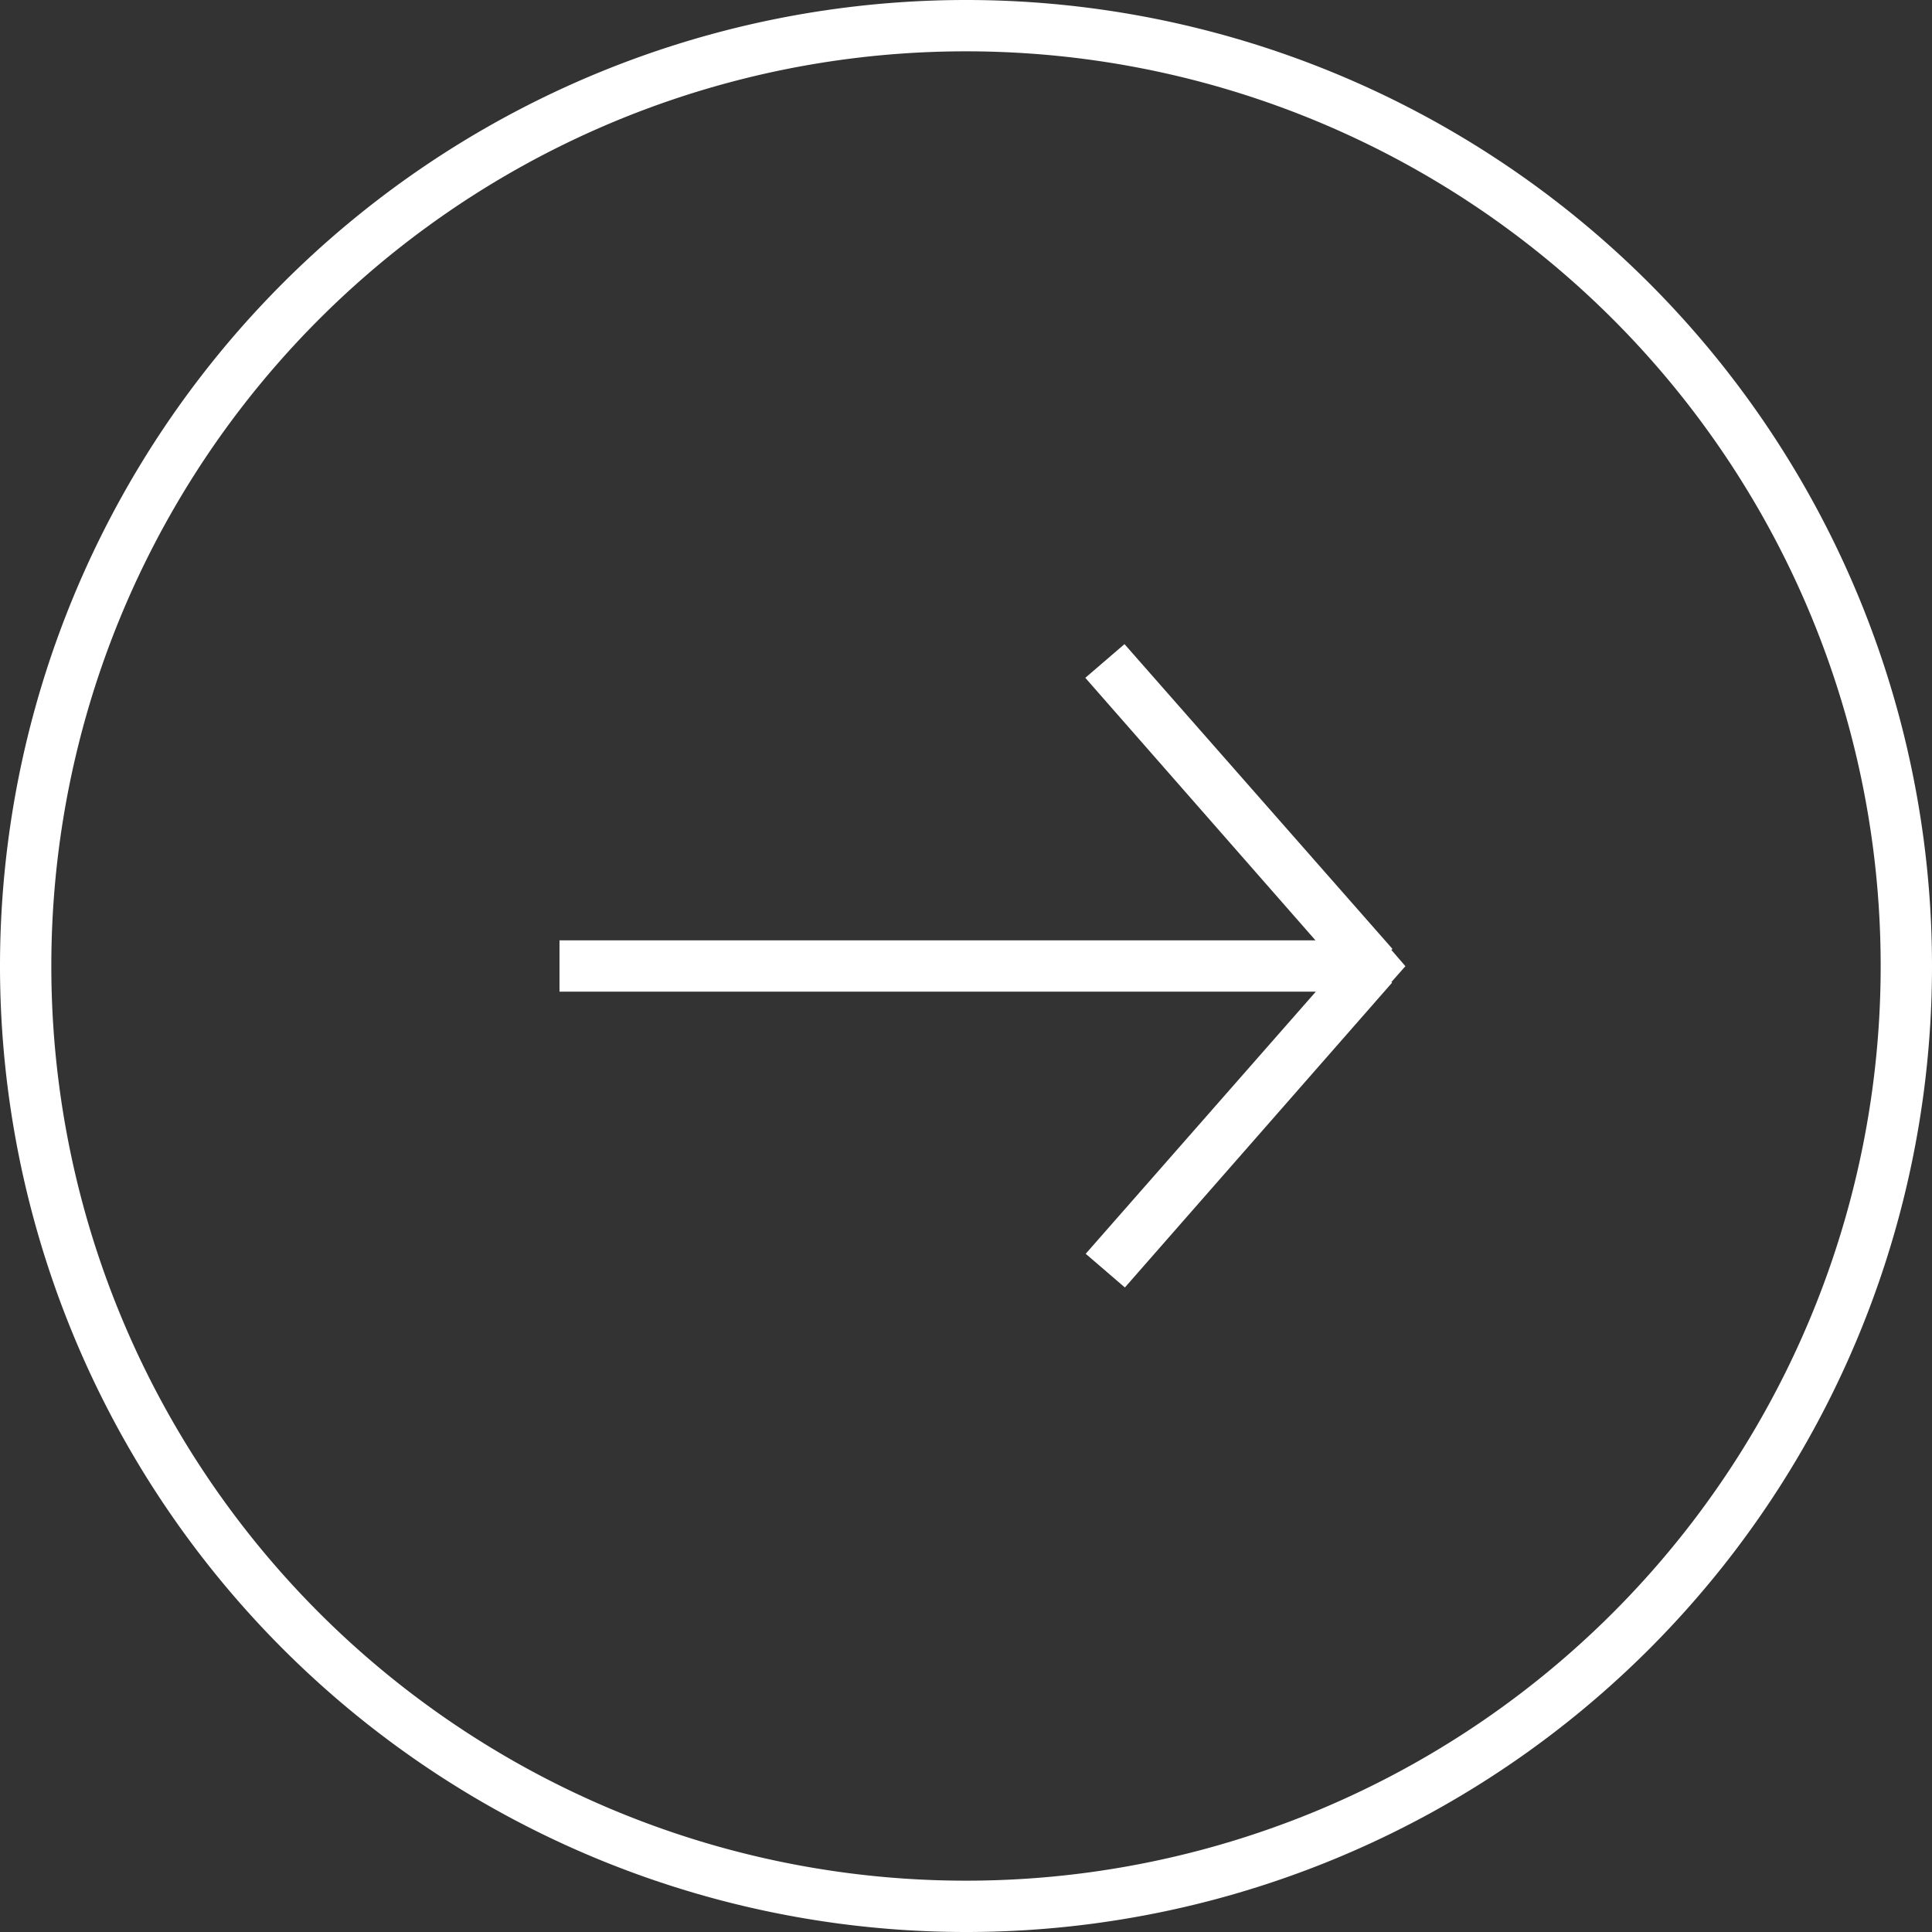
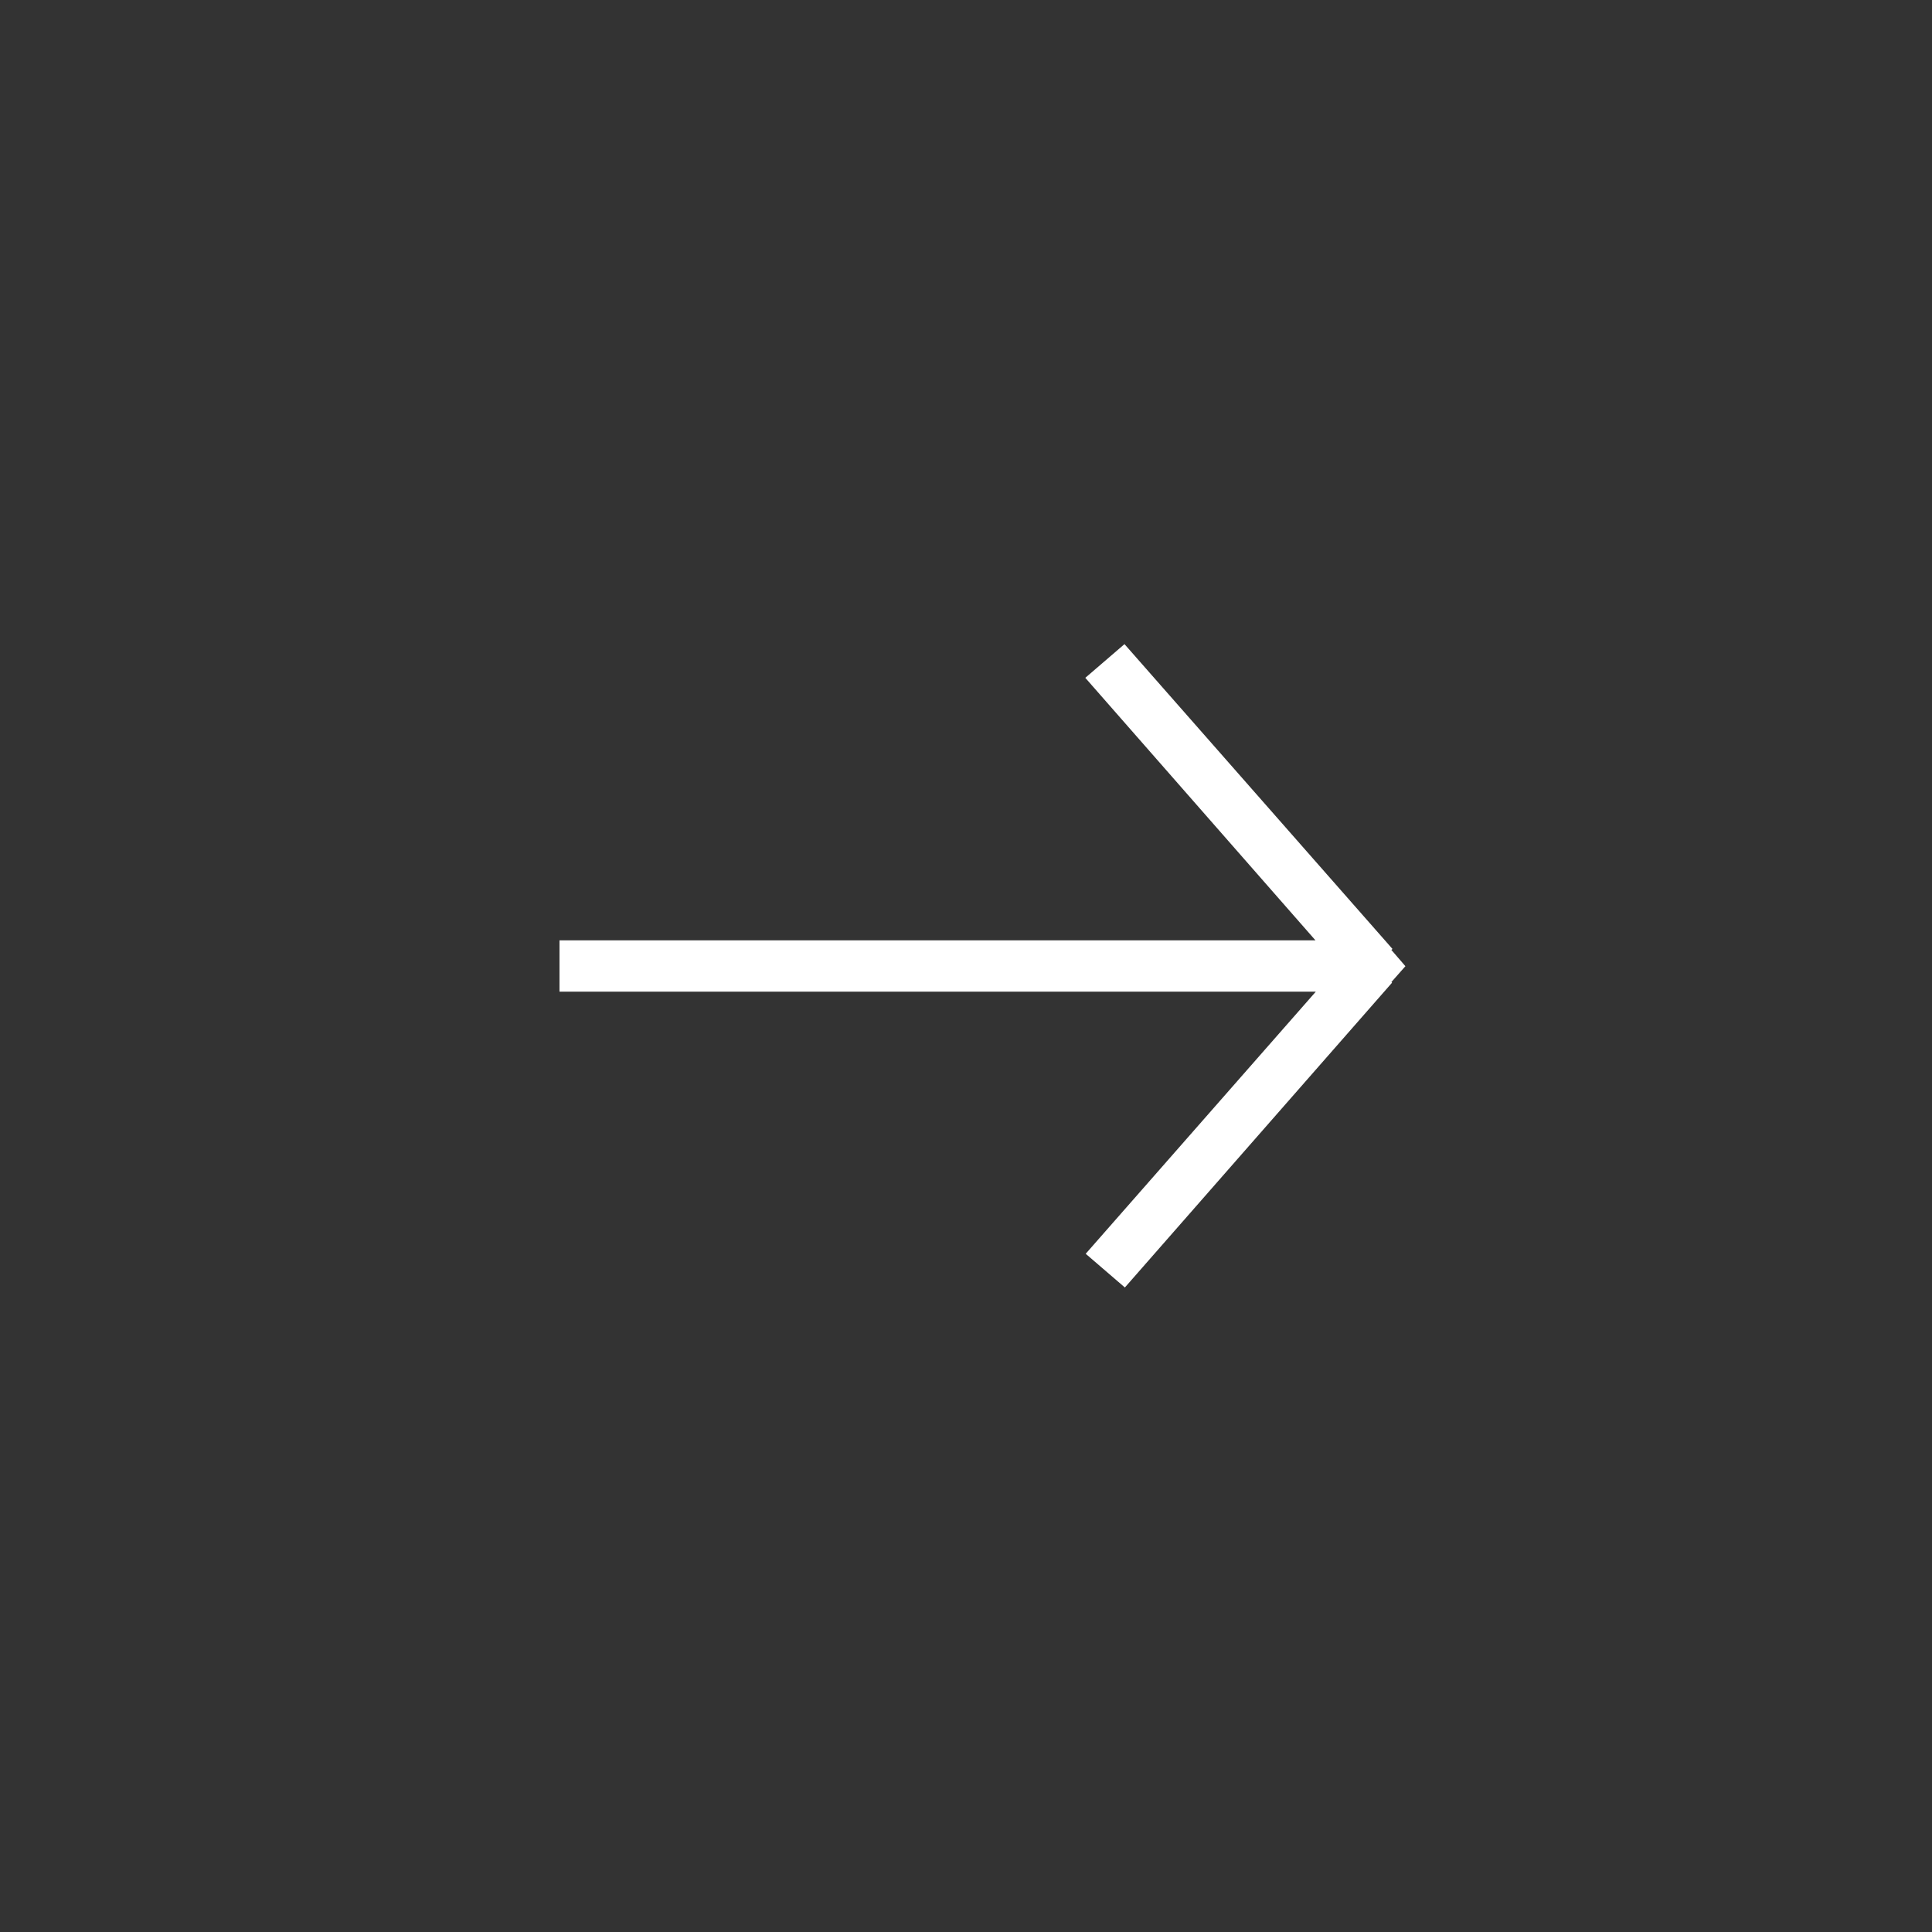
<svg xmlns="http://www.w3.org/2000/svg" viewBox="0 0 49.31 49.31" aria-hidden="true" width="49px" height="49px">
  <rect x="0" y="0" width="49.31" height="49.31" fill="#333333" stroke="none" />
  <defs>
    <linearGradient class="cerosgradient" data-cerosgradient="true" id="CerosGradient_id708005a4c" gradientUnits="userSpaceOnUse" x1="50%" y1="100%" x2="50%" y2="0%">
      <stop offset="0%" stop-color="#d1d1d1" />
      <stop offset="100%" stop-color="#d1d1d1" />
    </linearGradient>
    <linearGradient />
    <style>.cls-1-61980d00906ce{fill:#fff;}</style>
  </defs>
  <g id="Layer_261980d00906ce" data-name="Layer 2">
    <g id="Layer_1-261980d00906ce" data-name="Layer 1">
-       <path class="cls-1-61980d00906ce" d="M24.66,1.31A23.34,23.34,0,0,1,48,24.66h1.31A24.66,24.66,0,0,0,24.66,0ZM1.31,24.66A23.34,23.34,0,0,1,24.66,1.31V0A24.66,24.66,0,0,0,0,24.66ZM24.66,48A23.34,23.34,0,0,1,1.31,24.66H0A24.66,24.66,0,0,0,24.66,49.31ZM48,24.66A23.34,23.34,0,0,1,24.66,48v1.31A24.65,24.65,0,0,0,49.31,24.66Z" />
-       <path class="cls-1-61980d00906ce" d="M34.54,24.22,27.71,32l1,.86,6.82-7.78Zm1,0L28.7,16.44l-1,.86,6.83,7.79ZM14.28,25.31H35V24H14.28ZM35,24.66l.49.43.38-.43-.38-.44Z" />
+       <path class="cls-1-61980d00906ce" d="M34.54,24.22,27.71,32l1,.86,6.82-7.78Zm1,0L28.7,16.44l-1,.86,6.83,7.79ZM14.28,25.31H35V24H14.28M35,24.66l.49.43.38-.43-.38-.44Z" />
    </g>
  </g>
</svg>